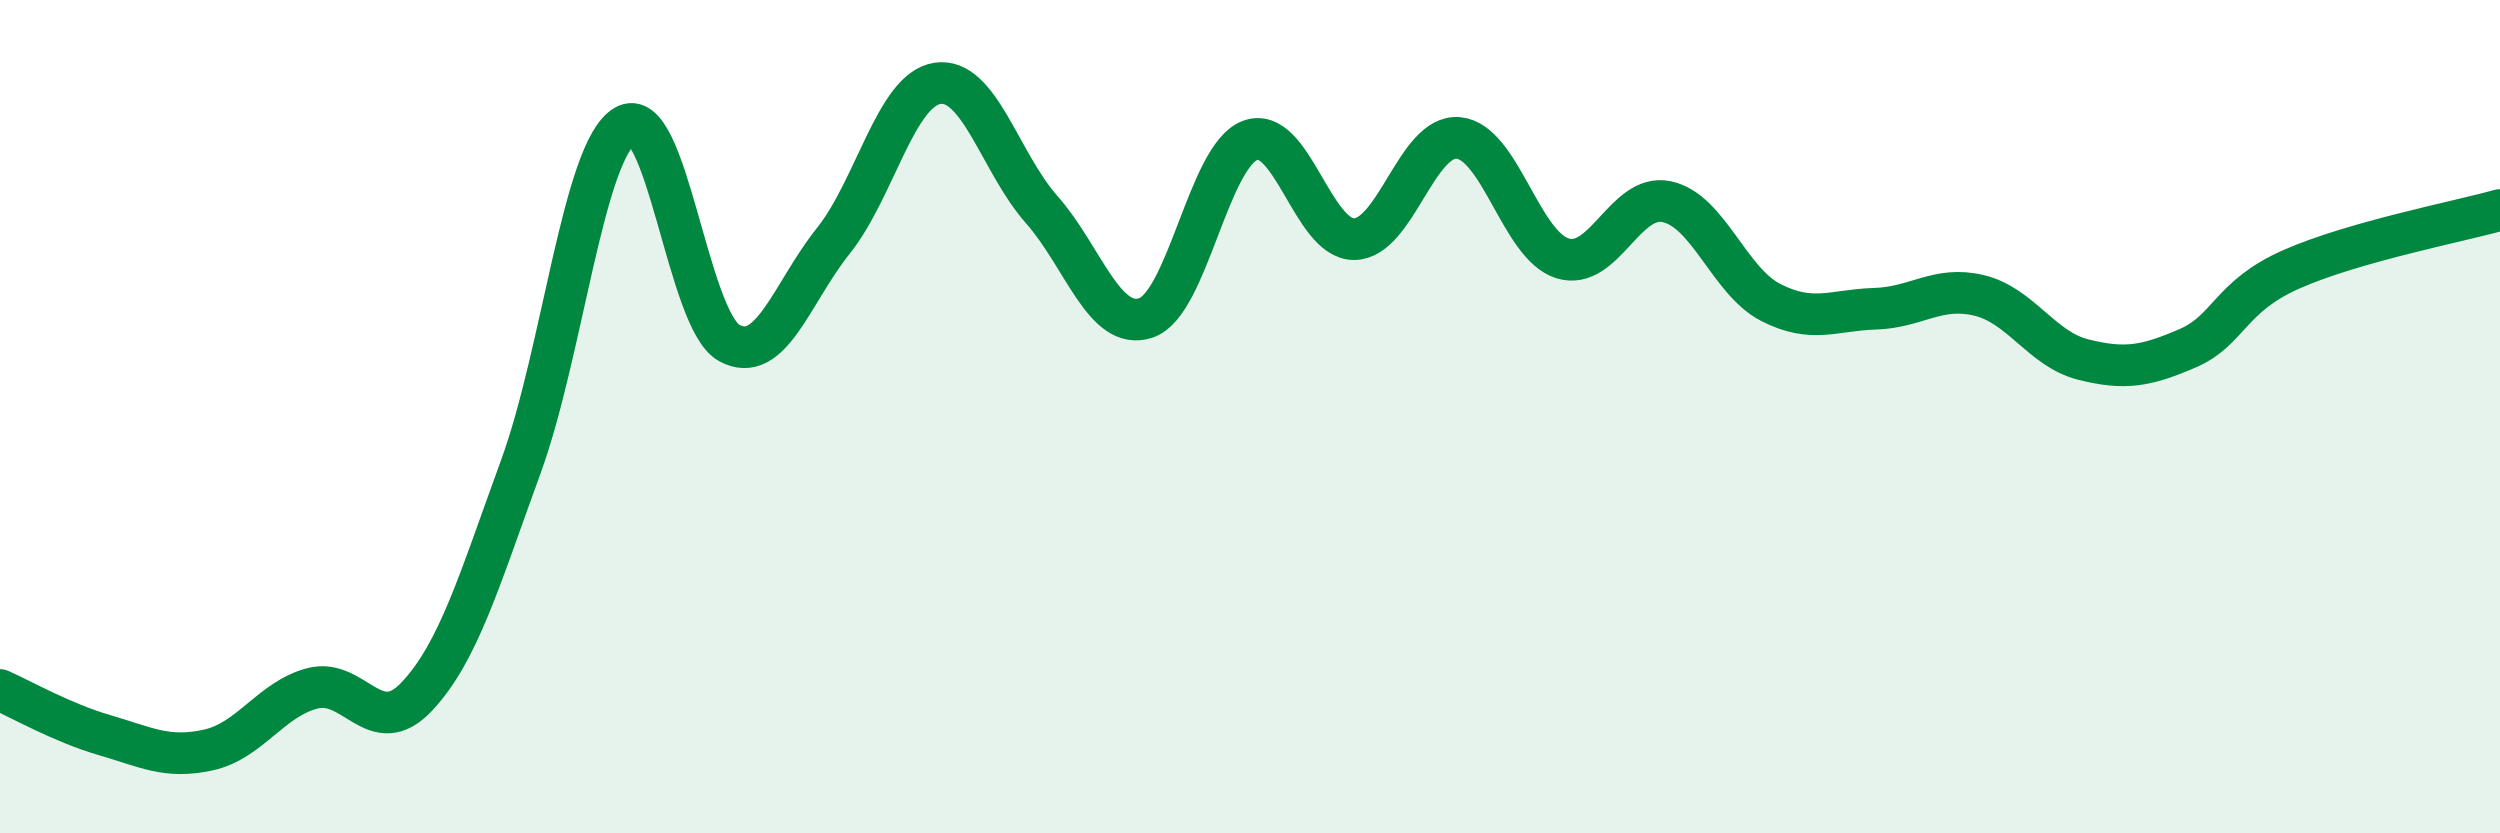
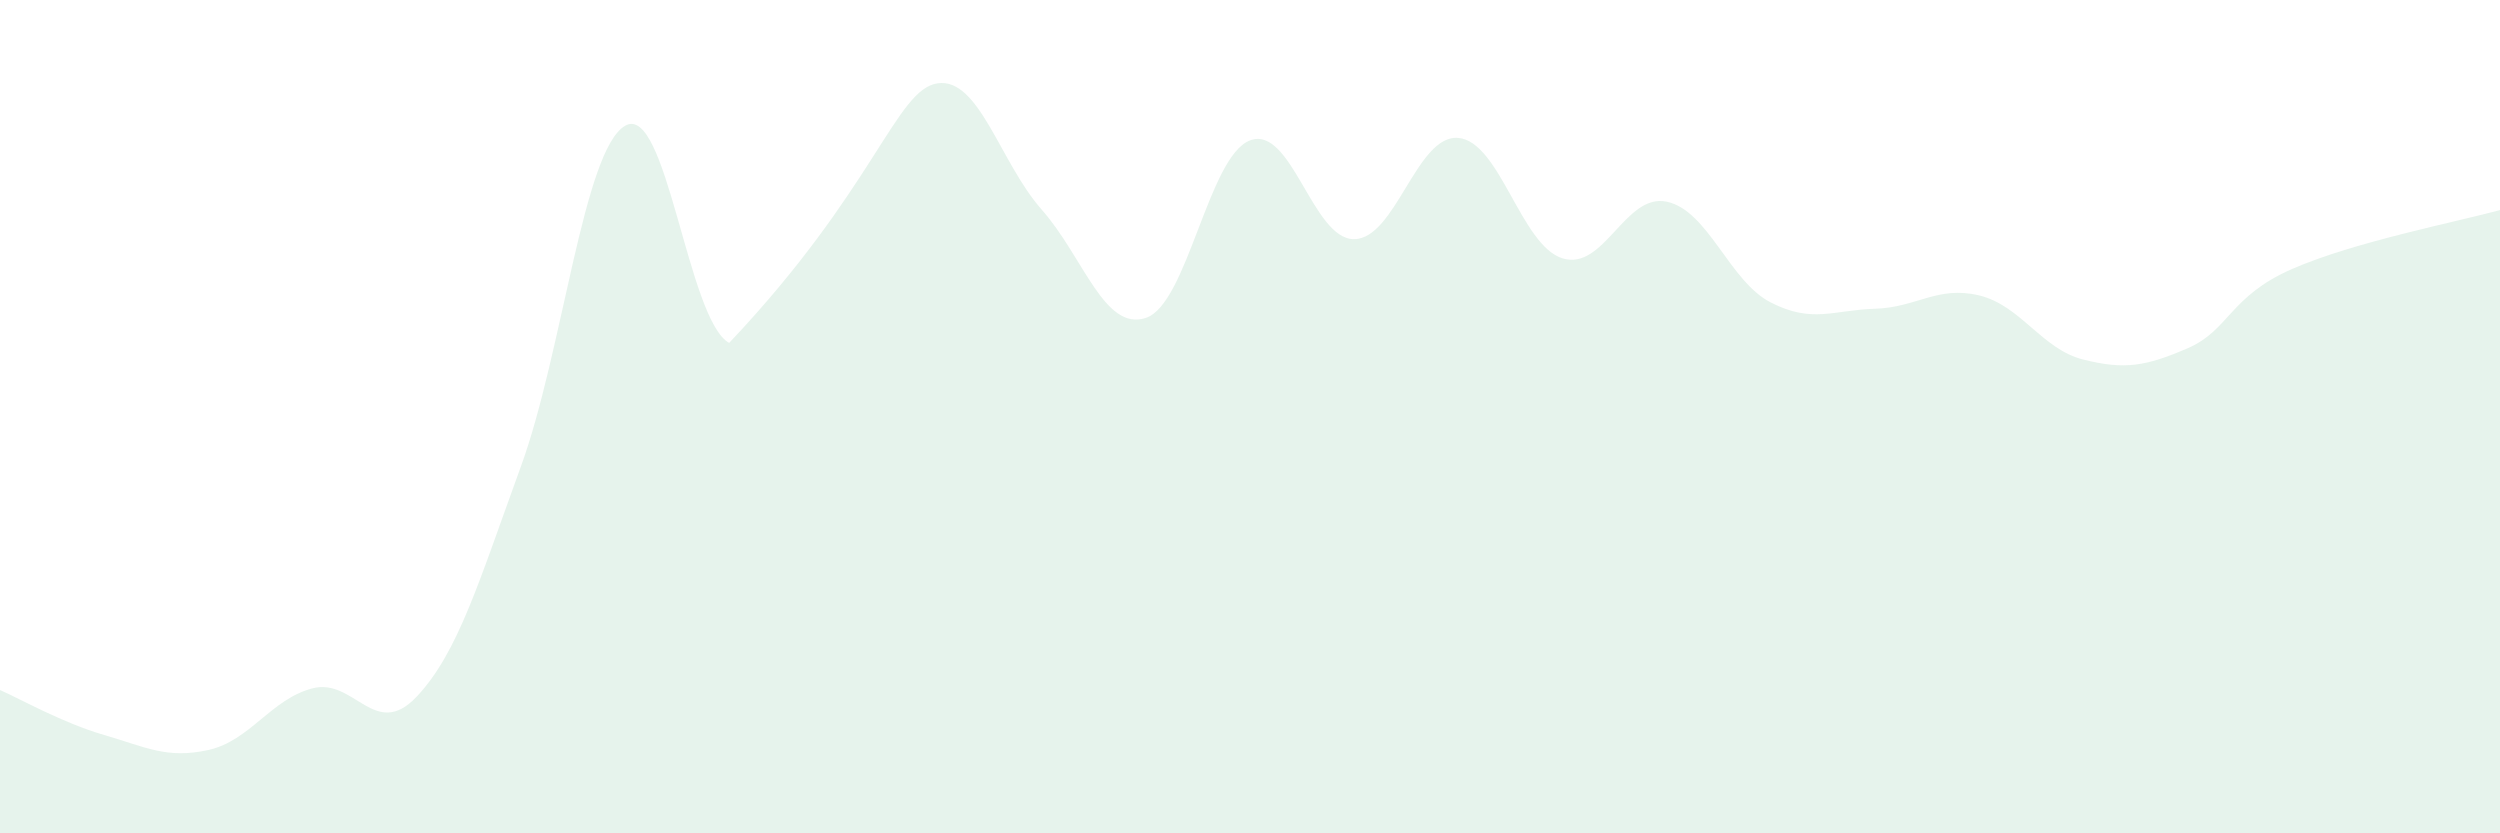
<svg xmlns="http://www.w3.org/2000/svg" width="60" height="20" viewBox="0 0 60 20">
-   <path d="M 0,16.56 C 0.5,16.78 1.5,17.35 2.5,17.64 C 3.5,17.93 4,18.22 5,18 C 6,17.78 6.5,16.78 7.5,16.52 C 8.5,16.26 9,17.78 10,16.72 C 11,15.66 11.5,13.94 12.5,11.2 C 13.5,8.46 14,3.61 15,3.02 C 16,2.43 16.5,7.68 17.5,8.23 C 18.5,8.78 19,7.03 20,5.78 C 21,4.53 21.5,2.15 22.5,2 C 23.5,1.85 24,3.9 25,5.03 C 26,6.16 26.5,7.96 27.5,7.63 C 28.5,7.3 29,3.75 30,3.37 C 31,2.99 31.5,5.75 32.5,5.74 C 33.5,5.73 34,3.22 35,3.31 C 36,3.4 36.5,5.89 37.5,6.2 C 38.5,6.51 39,4.63 40,4.84 C 41,5.05 41.5,6.75 42.5,7.26 C 43.5,7.77 44,7.44 45,7.41 C 46,7.38 46.5,6.85 47.5,7.09 C 48.5,7.33 49,8.38 50,8.63 C 51,8.88 51.5,8.79 52.5,8.36 C 53.5,7.93 53.5,7.12 55,6.46 C 56.5,5.8 59,5.32 60,5.04L60 20L0 20Z" fill="#008740" opacity="0.1" stroke-linecap="round" stroke-linejoin="round" />
-   <path d="M 0,16.56 C 0.5,16.78 1.5,17.35 2.5,17.64 C 3.5,17.93 4,18.22 5,18 C 6,17.78 6.5,16.78 7.5,16.52 C 8.5,16.26 9,17.78 10,16.72 C 11,15.66 11.5,13.94 12.5,11.2 C 13.5,8.46 14,3.61 15,3.02 C 16,2.43 16.5,7.68 17.5,8.23 C 18.5,8.78 19,7.03 20,5.78 C 21,4.53 21.5,2.15 22.5,2 C 23.5,1.85 24,3.9 25,5.03 C 26,6.16 26.5,7.96 27.5,7.63 C 28.5,7.3 29,3.75 30,3.37 C 31,2.99 31.5,5.75 32.5,5.74 C 33.5,5.73 34,3.22 35,3.31 C 36,3.4 36.5,5.89 37.5,6.2 C 38.5,6.51 39,4.63 40,4.84 C 41,5.05 41.5,6.75 42.5,7.26 C 43.5,7.77 44,7.44 45,7.41 C 46,7.38 46.5,6.85 47.5,7.09 C 48.5,7.33 49,8.38 50,8.63 C 51,8.88 51.5,8.79 52.5,8.36 C 53.5,7.93 53.5,7.12 55,6.46 C 56.5,5.8 59,5.32 60,5.04" stroke="#008740" stroke-width="1" fill="none" stroke-linecap="round" stroke-linejoin="round" />
+   <path d="M 0,16.56 C 0.5,16.78 1.5,17.35 2.5,17.64 C 3.5,17.93 4,18.22 5,18 C 6,17.78 6.5,16.78 7.5,16.52 C 8.5,16.26 9,17.78 10,16.72 C 11,15.66 11.5,13.94 12.5,11.2 C 13.5,8.46 14,3.61 15,3.02 C 16,2.43 16.5,7.68 17.5,8.23 C 21,4.53 21.5,2.15 22.5,2 C 23.5,1.85 24,3.9 25,5.03 C 26,6.16 26.5,7.96 27.5,7.63 C 28.5,7.3 29,3.75 30,3.37 C 31,2.99 31.5,5.75 32.5,5.74 C 33.5,5.73 34,3.22 35,3.31 C 36,3.4 36.5,5.89 37.5,6.2 C 38.5,6.51 39,4.63 40,4.84 C 41,5.05 41.5,6.75 42.5,7.26 C 43.5,7.77 44,7.44 45,7.41 C 46,7.38 46.5,6.85 47.5,7.09 C 48.5,7.33 49,8.38 50,8.63 C 51,8.88 51.5,8.79 52.5,8.36 C 53.5,7.93 53.5,7.12 55,6.46 C 56.5,5.8 59,5.32 60,5.04L60 20L0 20Z" fill="#008740" opacity="0.1" stroke-linecap="round" stroke-linejoin="round" />
</svg>